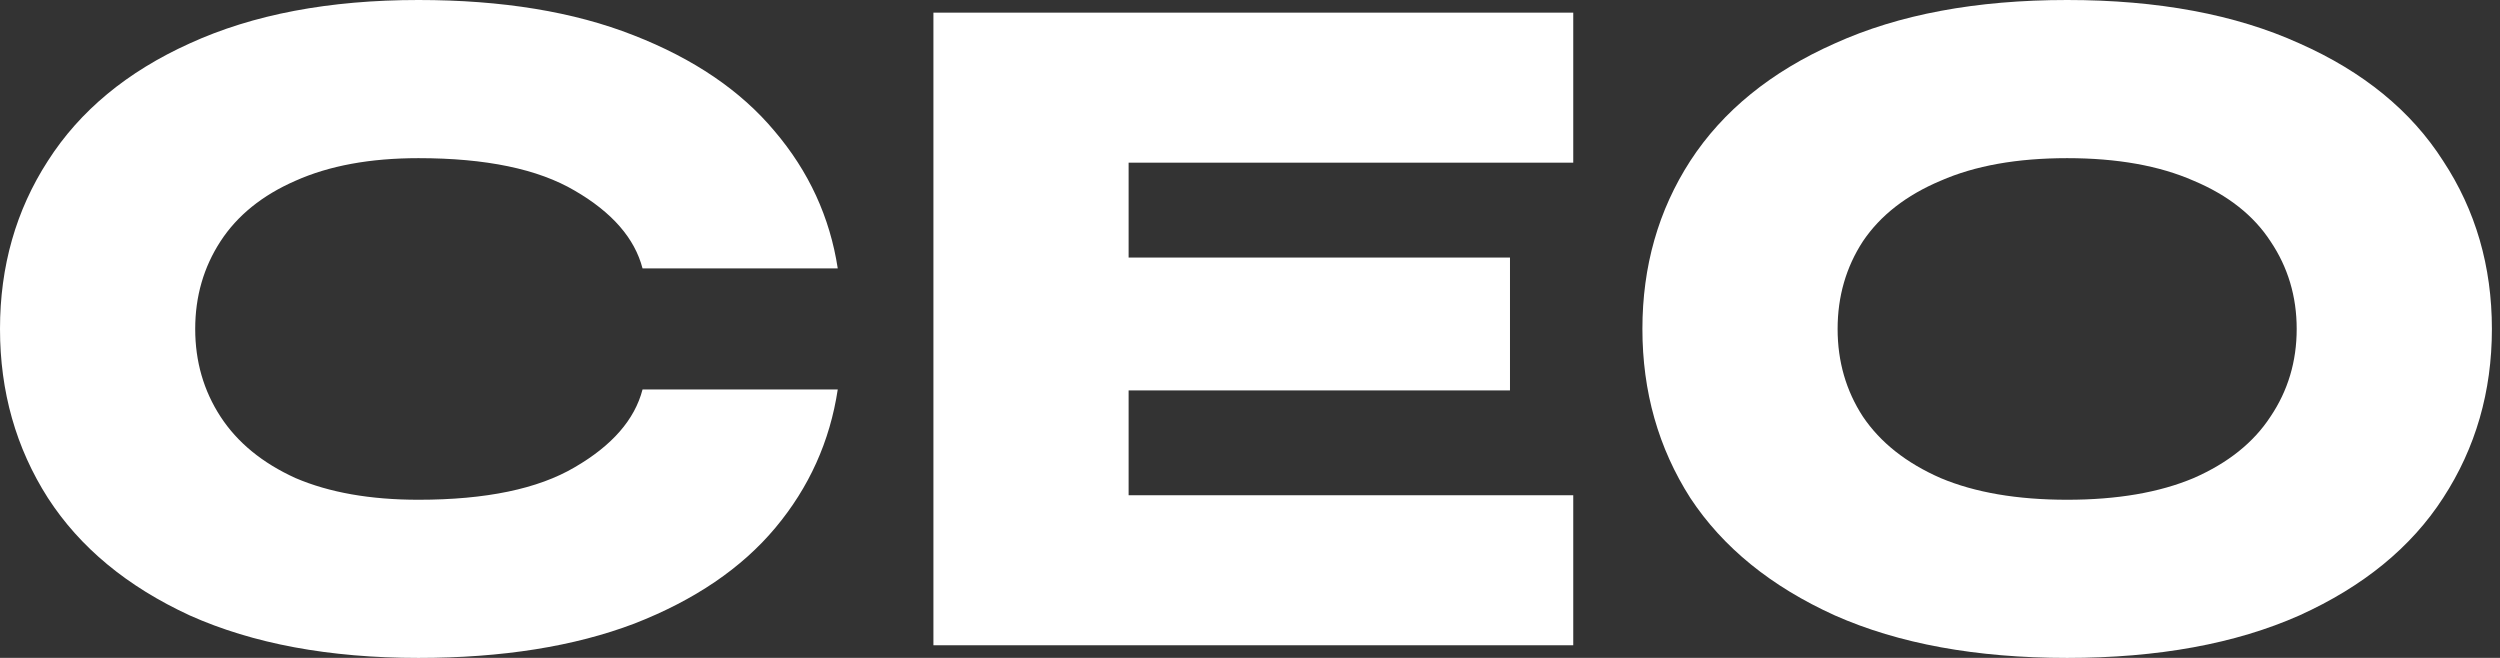
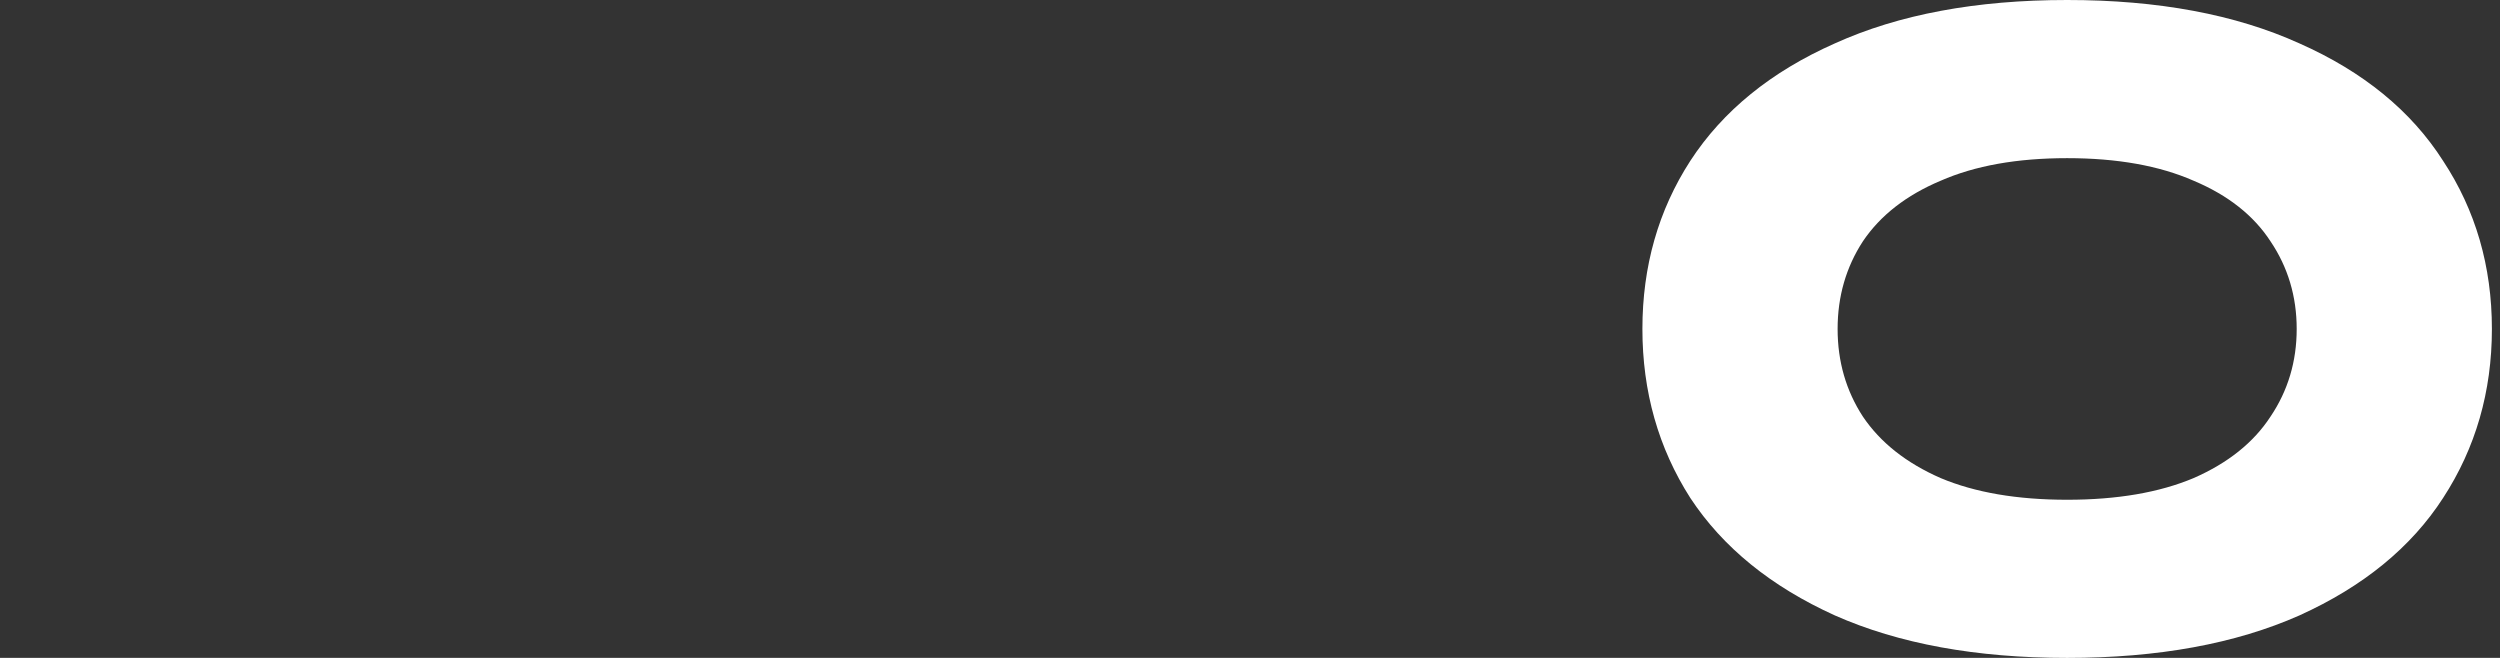
<svg xmlns="http://www.w3.org/2000/svg" width="133" height="35" viewBox="0 0 133 35" fill="none">
  <rect x="0" y="0" width="133" height="35" fill="#333333" stroke="none" />
-   <path d="M22.26 35.001C17.516 35.001 13.462 34.247 10.096 32.741C6.763 31.203 4.247 29.119 2.548 26.491C0.849 23.831 0 20.834 0 17.5C0 14.167 0.849 11.186 2.548 8.558C4.247 5.898 6.763 3.814 10.096 2.308C13.462 0.769 17.516 0 22.26 0C26.715 0 30.529 0.625 33.703 1.875C36.908 3.125 39.408 4.824 41.203 6.971C43.03 9.119 44.151 11.555 44.568 14.279H34.183C33.767 12.677 32.565 11.298 30.578 10.144C28.622 8.991 25.85 8.414 22.26 8.414C19.696 8.414 17.516 8.814 15.721 9.616C13.959 10.385 12.628 11.459 11.731 12.837C10.834 14.215 10.385 15.77 10.385 17.5C10.385 19.231 10.834 20.786 11.731 22.164C12.628 23.542 13.959 24.632 15.721 25.433C17.516 26.202 19.696 26.587 22.26 26.587C25.85 26.587 28.622 26.01 30.578 24.856C32.565 23.702 33.767 22.324 34.183 20.721H44.568C44.151 23.478 43.046 25.93 41.251 28.077C39.456 30.225 36.956 31.924 33.751 33.174C30.545 34.392 26.715 35.001 22.26 35.001Z" fill="white" />
-   <path d="M83.697 0.673V8.654H60.042V13.702H80.331V20.77H60.042V26.347H83.697V34.328H49.658V0.673H83.697Z" fill="white" />
  <path d="M109.972 35.001C105.133 35.001 101.014 34.247 97.616 32.741C94.219 31.203 91.655 29.119 89.924 26.491C88.225 23.831 87.376 20.834 87.376 17.5C87.376 14.167 88.225 11.186 89.924 8.558C91.655 5.898 94.219 3.814 97.616 2.308C101.014 0.769 105.133 0 109.972 0C114.812 0 118.931 0.769 122.328 2.308C125.726 3.814 128.274 5.898 129.973 8.558C131.704 11.186 132.569 14.167 132.569 17.5C132.569 20.834 131.704 23.831 129.973 26.491C128.274 29.119 125.726 31.203 122.328 32.741C118.931 34.247 114.812 35.001 109.972 35.001ZM109.972 26.587C112.633 26.587 114.876 26.202 116.703 25.433C118.53 24.632 119.892 23.542 120.79 22.164C121.719 20.786 122.184 19.231 122.184 17.5C122.184 15.77 121.719 14.215 120.79 12.837C119.892 11.459 118.53 10.385 116.703 9.616C114.876 8.814 112.633 8.414 109.972 8.414C107.312 8.414 105.068 8.814 103.241 9.616C101.414 10.385 100.036 11.459 99.107 12.837C98.209 14.215 97.761 15.77 97.761 17.5C97.761 19.231 98.209 20.786 99.107 22.164C100.036 23.542 101.414 24.632 103.241 25.433C105.068 26.202 107.312 26.587 109.972 26.587Z" fill="white" />
</svg>